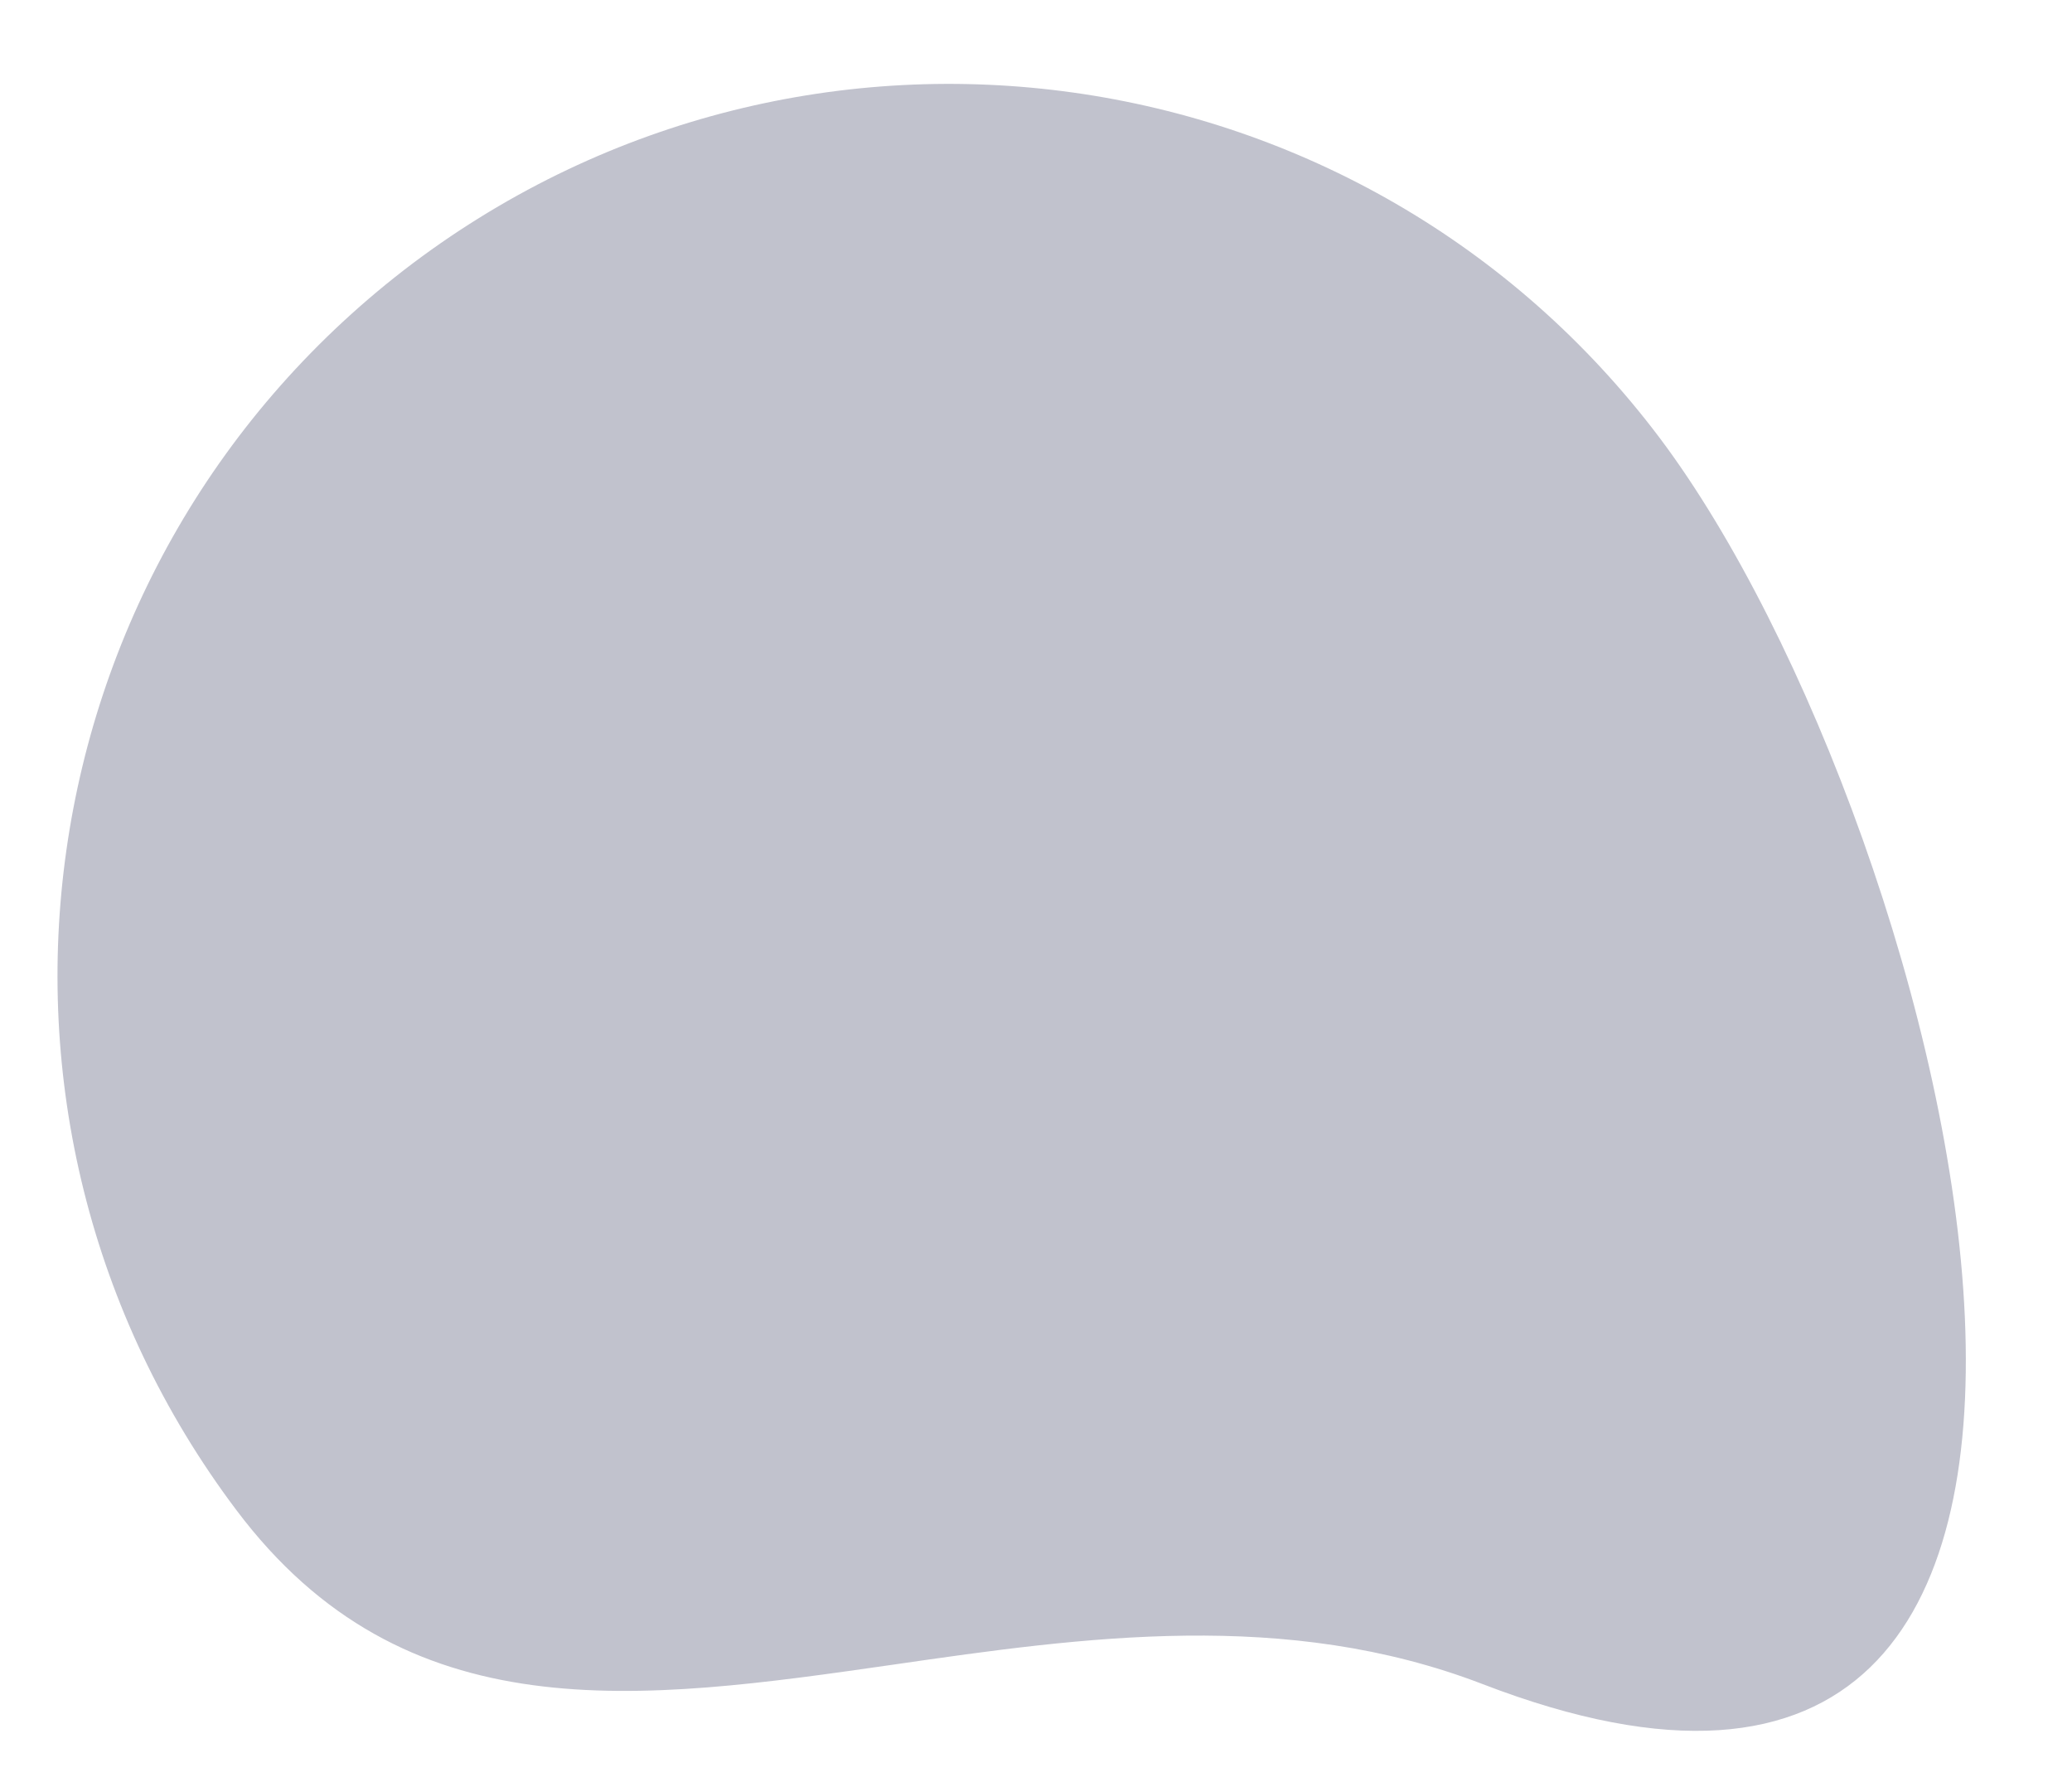
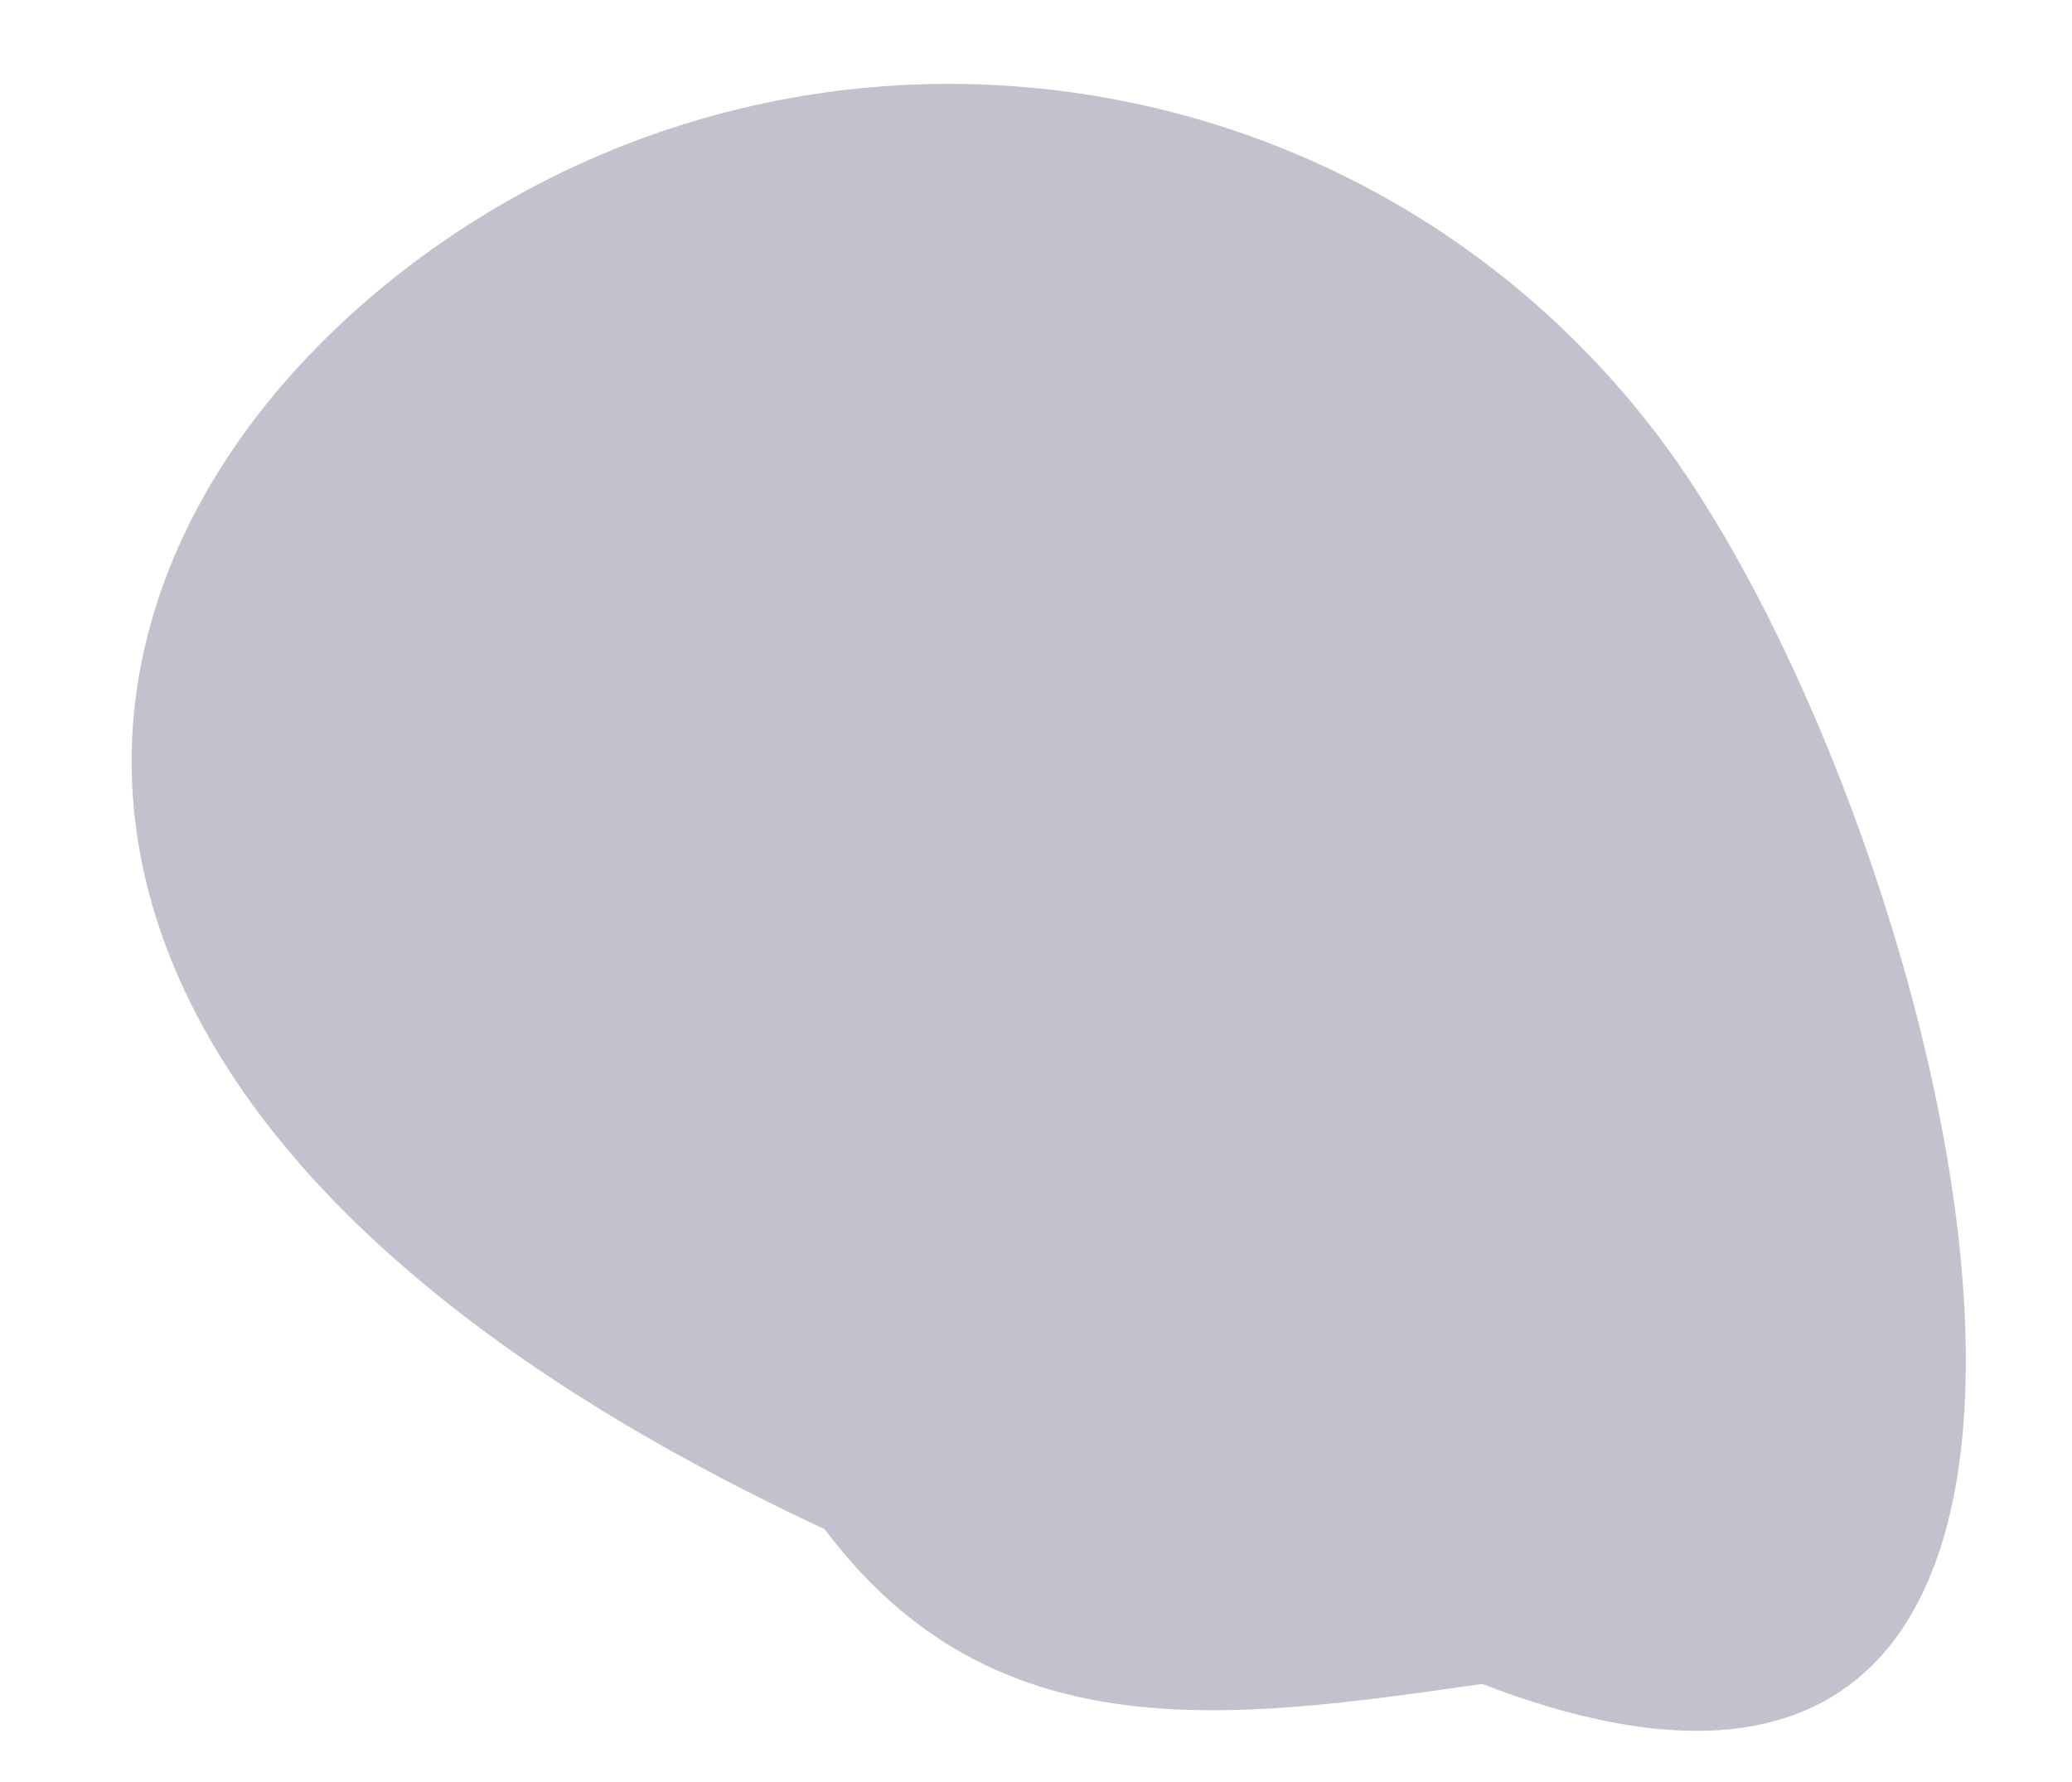
<svg xmlns="http://www.w3.org/2000/svg" id="Layer_1" x="0px" y="0px" viewBox="0 0 300 258" style="enable-background:new 0 0 300 258;" xml:space="preserve">
  <style type="text/css">	.st0{fill-rule:evenodd;clip-rule:evenodd;fill:#C1C2CD;}</style>
-   <path class="st0" d="M59.8,38.1C116.8-4.7,197.5,6.6,240.3,63.4c42.7,56.8,83.7,222.6-25.7,180.4c-28.4-10.9-57.6-6.8-85.2-2.8 c-36.9,5.3-70.8,10.1-95.2-22.4C-8.6,161.7,2.9,81,59.8,38.1z M160.3,263.6c13.1-9.9,22.8-5.1,32.7,8c9.9,13.1,16.2,29.6,3,39.5 c-3.1,2.4-6.7,4.2-10.5,5.2c-3.8,1-7.8,1.3-11.7,0.7c-3.9-0.5-7.6-1.8-11-3.8c-3.4-2-6.4-4.6-8.7-7.8c-2.4-3.1-4.1-6.7-5-10.5 c-1-3.8-1.2-7.8-0.6-11.7c0.6-3.9,1.9-7.6,3.9-11C154.4,268.9,157.1,266,160.3,263.6z" />
+   <path class="st0" d="M59.8,38.1C116.8-4.7,197.5,6.6,240.3,63.4c42.7,56.8,83.7,222.6-25.7,180.4c-36.9,5.3-70.8,10.1-95.2-22.4C-8.6,161.7,2.9,81,59.8,38.1z M160.3,263.6c13.1-9.9,22.8-5.1,32.7,8c9.9,13.1,16.2,29.6,3,39.5 c-3.1,2.4-6.7,4.2-10.5,5.2c-3.8,1-7.8,1.3-11.7,0.7c-3.9-0.5-7.6-1.8-11-3.8c-3.4-2-6.4-4.6-8.7-7.8c-2.4-3.1-4.1-6.7-5-10.5 c-1-3.8-1.2-7.8-0.6-11.7c0.6-3.9,1.9-7.6,3.9-11C154.4,268.9,157.1,266,160.3,263.6z" />
</svg>